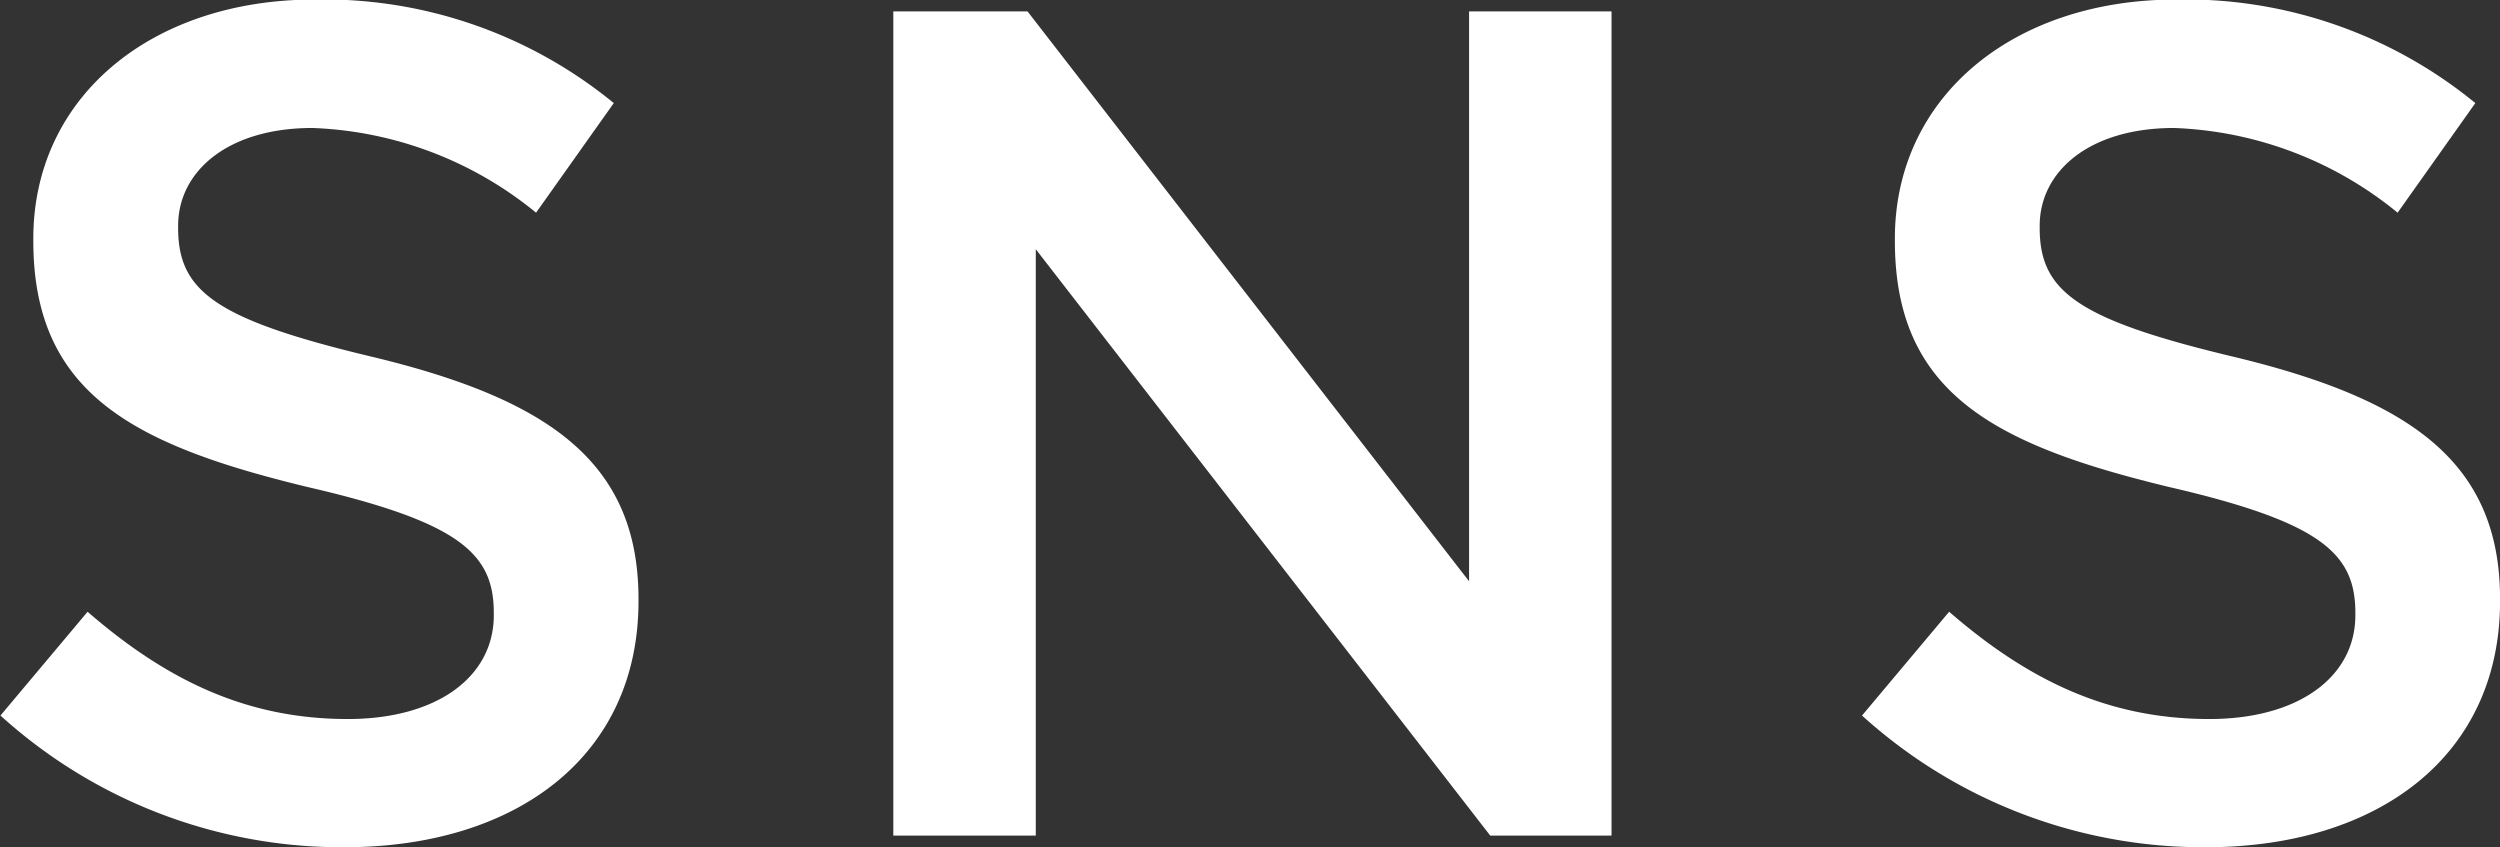
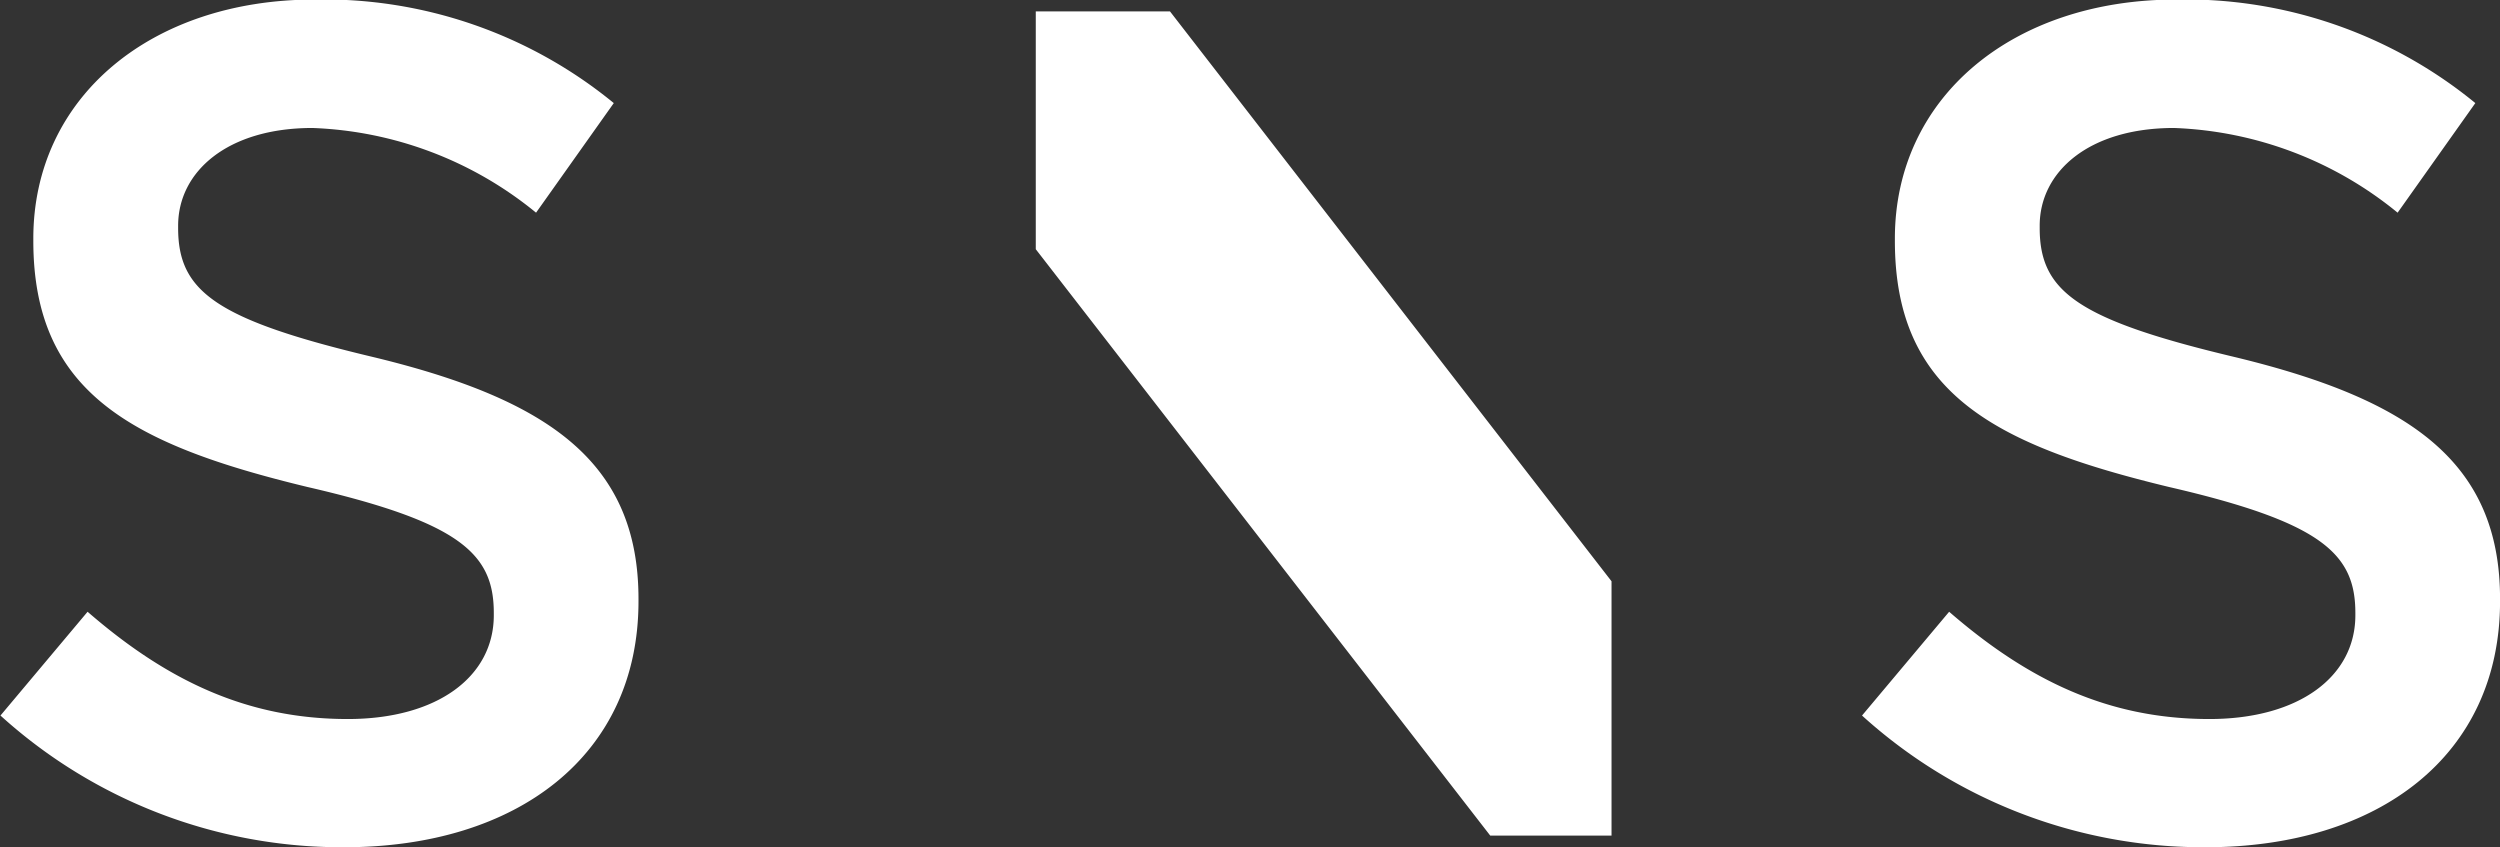
<svg xmlns="http://www.w3.org/2000/svg" width="107.437" height="36.4" viewBox="0 0 107.437 36.4">
  <rect x="0" y="0" width="107.437" height="36.4" fill="#333333" stroke="none" />
  <defs>
    <style>
      .cls-1 {
        fill: #fff;
        fill-rule: evenodd;
      }
    </style>
  </defs>
-   <path id="SNS" class="cls-1" d="M335.259,6969.57c7.438,0,12.649-3.94,12.649-10.57v-0.1c0-5.87-3.845-8.56-11.334-10.38-6.831-1.62-8.45-2.83-8.45-5.56v-0.1c0-2.33,2.125-4.2,5.768-4.2a16.07,16.07,0,0,1,9.614,3.64l3.34-4.71a19.653,19.653,0,0,0-12.852-4.45c-7.034,0-12.093,4.2-12.093,10.27v0.1c0,6.53,4.25,8.76,11.789,10.58,6.578,1.52,8,2.88,8,5.41v0.1c0,2.64-2.429,4.46-6.275,4.46-4.351,0-7.792-1.67-11.182-4.61l-3.744,4.46A21.834,21.834,0,0,0,335.259,6969.57Zm23.6-.5h6.122v-25.2l19.531,25.2h5.212v-35.42h-6.122v24.49l-18.975-24.49h-5.768v35.42Zm56.4,0.5c7.438,0,12.649-3.94,12.649-10.57v-0.1c0-5.87-3.845-8.56-11.334-10.38-6.831-1.62-8.45-2.83-8.45-5.56v-0.1c0-2.33,2.125-4.2,5.768-4.2a16.07,16.07,0,0,1,9.614,3.64l3.34-4.71a19.653,19.653,0,0,0-12.852-4.45c-7.034,0-12.093,4.2-12.093,10.27v0.1c0,6.53,4.25,8.76,11.789,10.58,6.578,1.52,8,2.88,8,5.41v0.1c0,2.64-2.429,4.46-6.275,4.46-4.351,0-7.792-1.67-11.182-4.61l-3.744,4.46A21.834,21.834,0,0,0,415.259,6969.57Z" transform="translate(-320.469 -6933.16)" />
+   <path id="SNS" class="cls-1" d="M335.259,6969.57c7.438,0,12.649-3.94,12.649-10.57v-0.1c0-5.87-3.845-8.56-11.334-10.38-6.831-1.62-8.45-2.83-8.45-5.56v-0.1c0-2.33,2.125-4.2,5.768-4.2a16.07,16.07,0,0,1,9.614,3.64l3.34-4.71a19.653,19.653,0,0,0-12.852-4.45c-7.034,0-12.093,4.2-12.093,10.27v0.1c0,6.53,4.25,8.76,11.789,10.58,6.578,1.52,8,2.88,8,5.41v0.1c0,2.64-2.429,4.46-6.275,4.46-4.351,0-7.792-1.67-11.182-4.61l-3.744,4.46A21.834,21.834,0,0,0,335.259,6969.57Zm23.6-.5h6.122v-25.2l19.531,25.2h5.212v-35.42v24.49l-18.975-24.49h-5.768v35.42Zm56.4,0.5c7.438,0,12.649-3.94,12.649-10.57v-0.1c0-5.87-3.845-8.56-11.334-10.38-6.831-1.62-8.45-2.83-8.45-5.56v-0.1c0-2.33,2.125-4.2,5.768-4.2a16.07,16.07,0,0,1,9.614,3.64l3.34-4.71a19.653,19.653,0,0,0-12.852-4.45c-7.034,0-12.093,4.2-12.093,10.27v0.1c0,6.53,4.25,8.76,11.789,10.58,6.578,1.52,8,2.88,8,5.41v0.1c0,2.64-2.429,4.46-6.275,4.46-4.351,0-7.792-1.67-11.182-4.61l-3.744,4.46A21.834,21.834,0,0,0,415.259,6969.57Z" transform="translate(-320.469 -6933.16)" />
</svg>